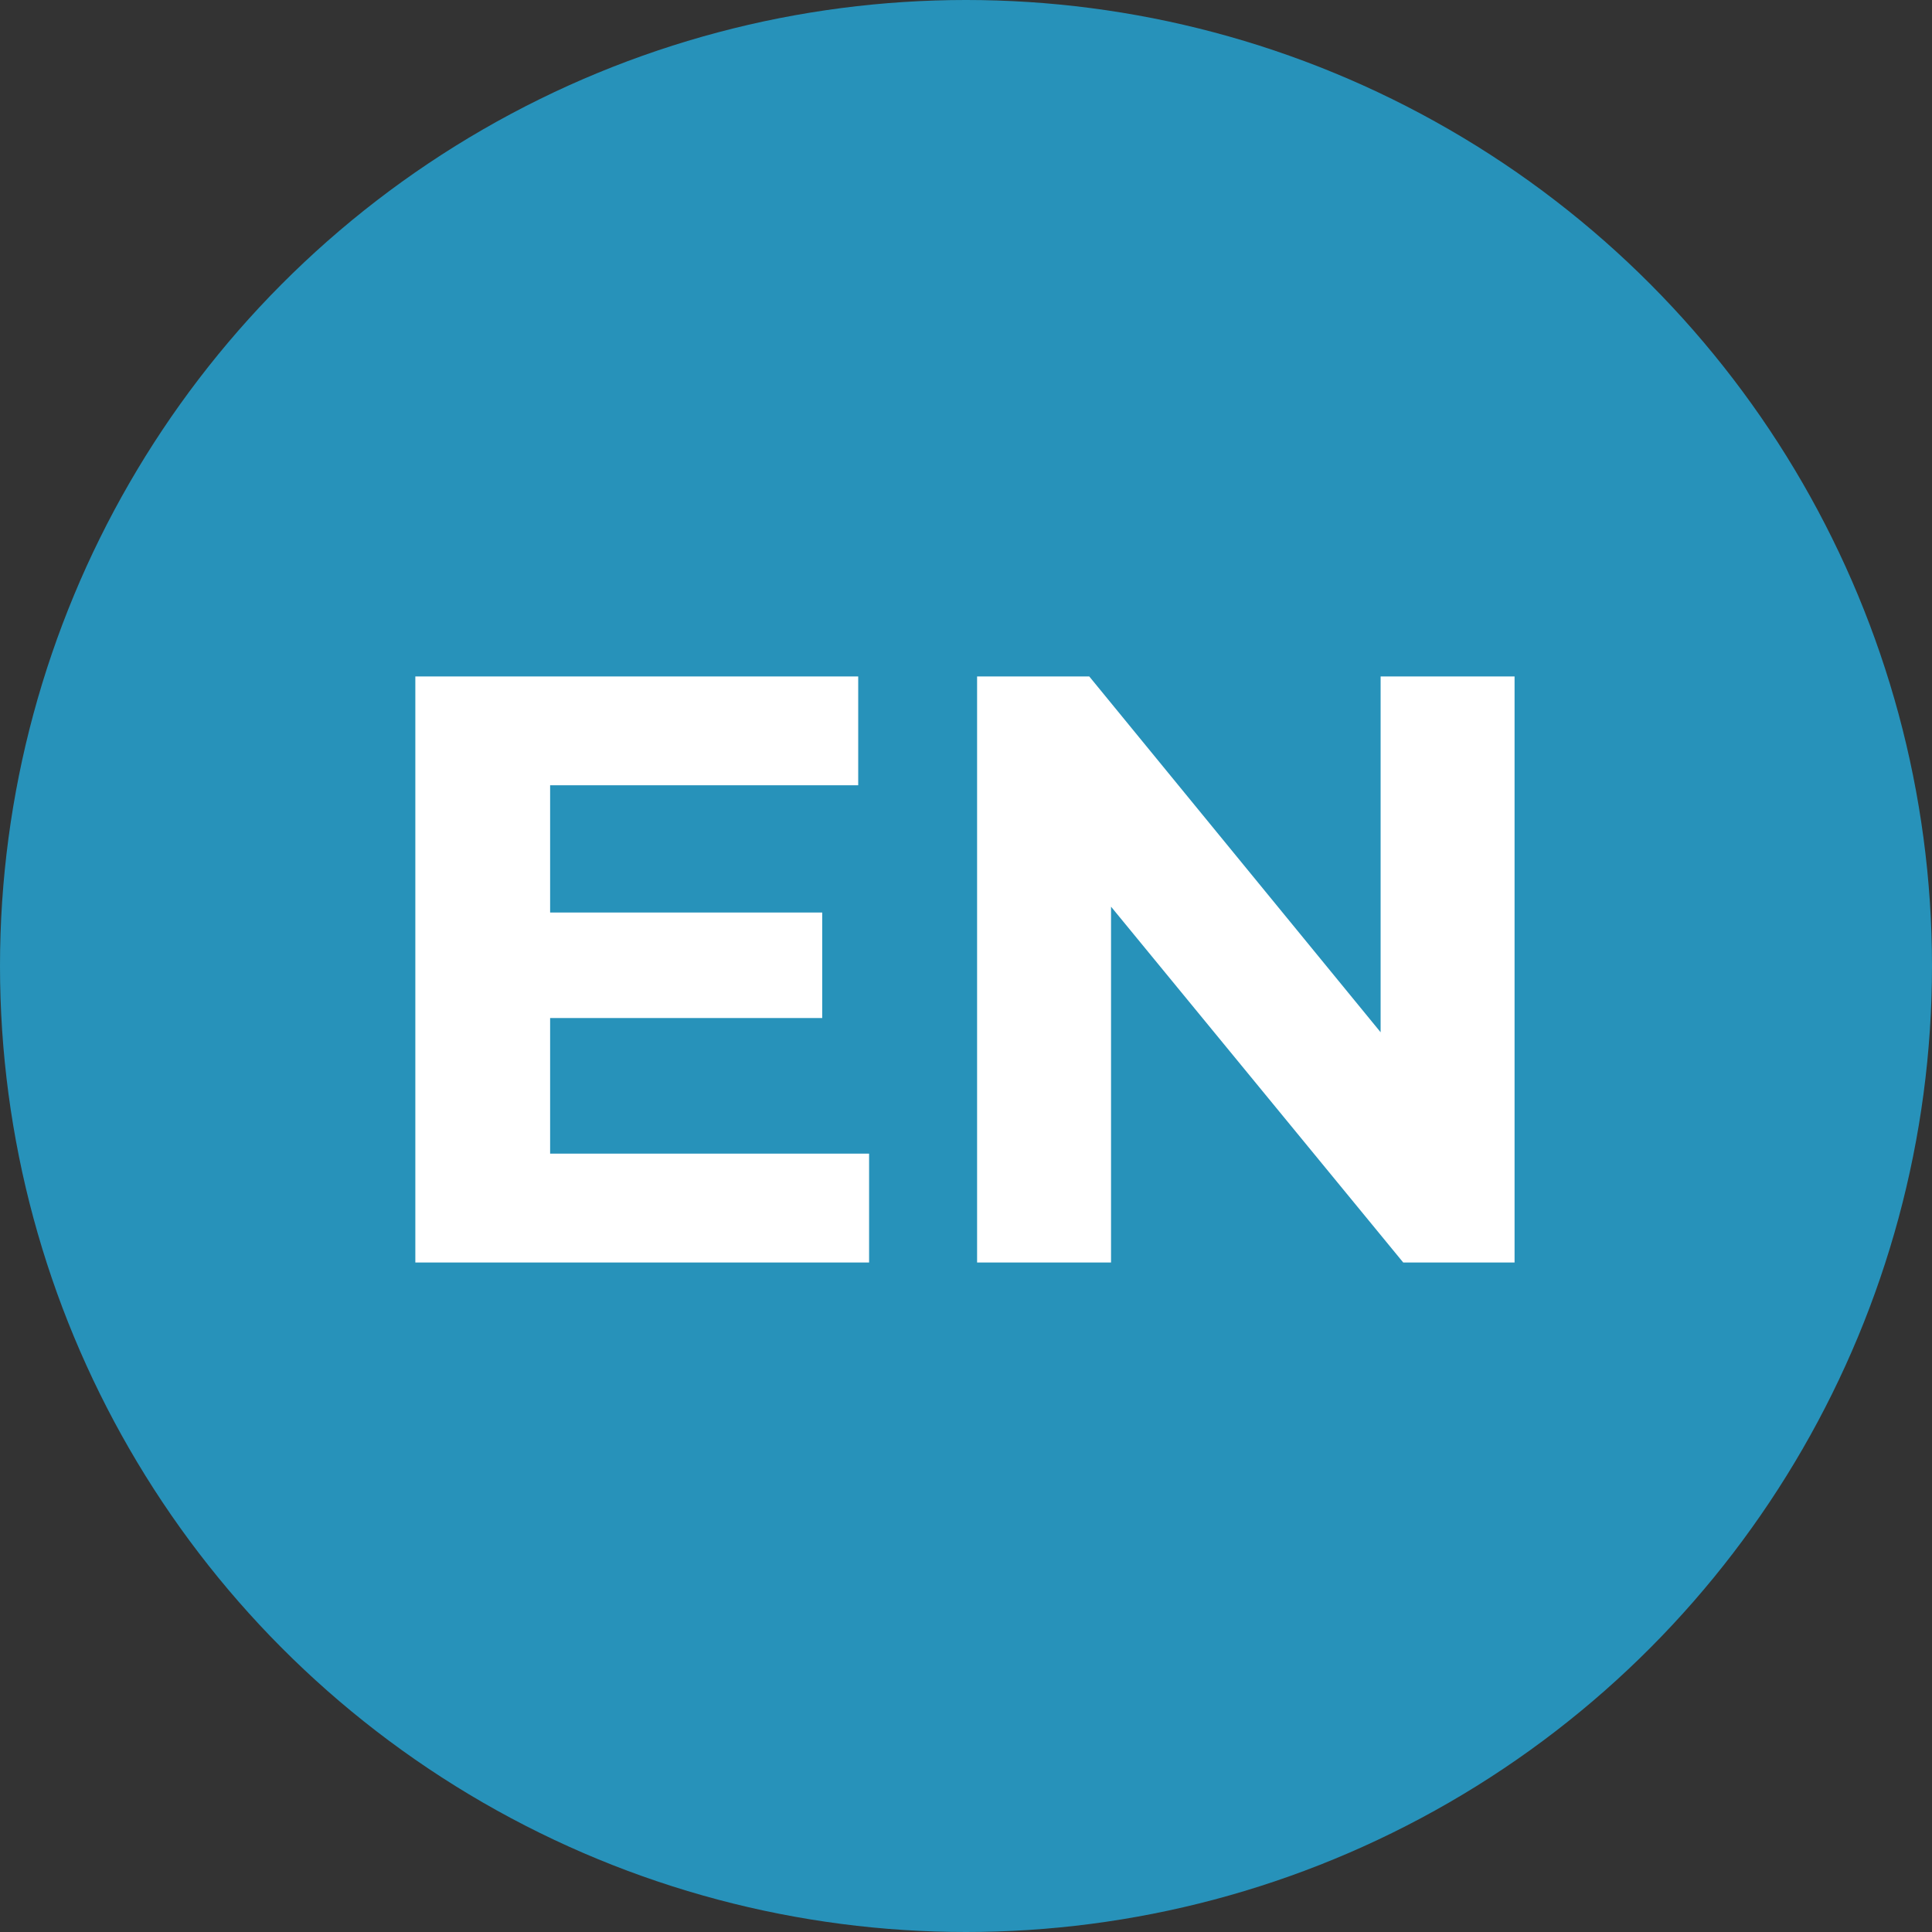
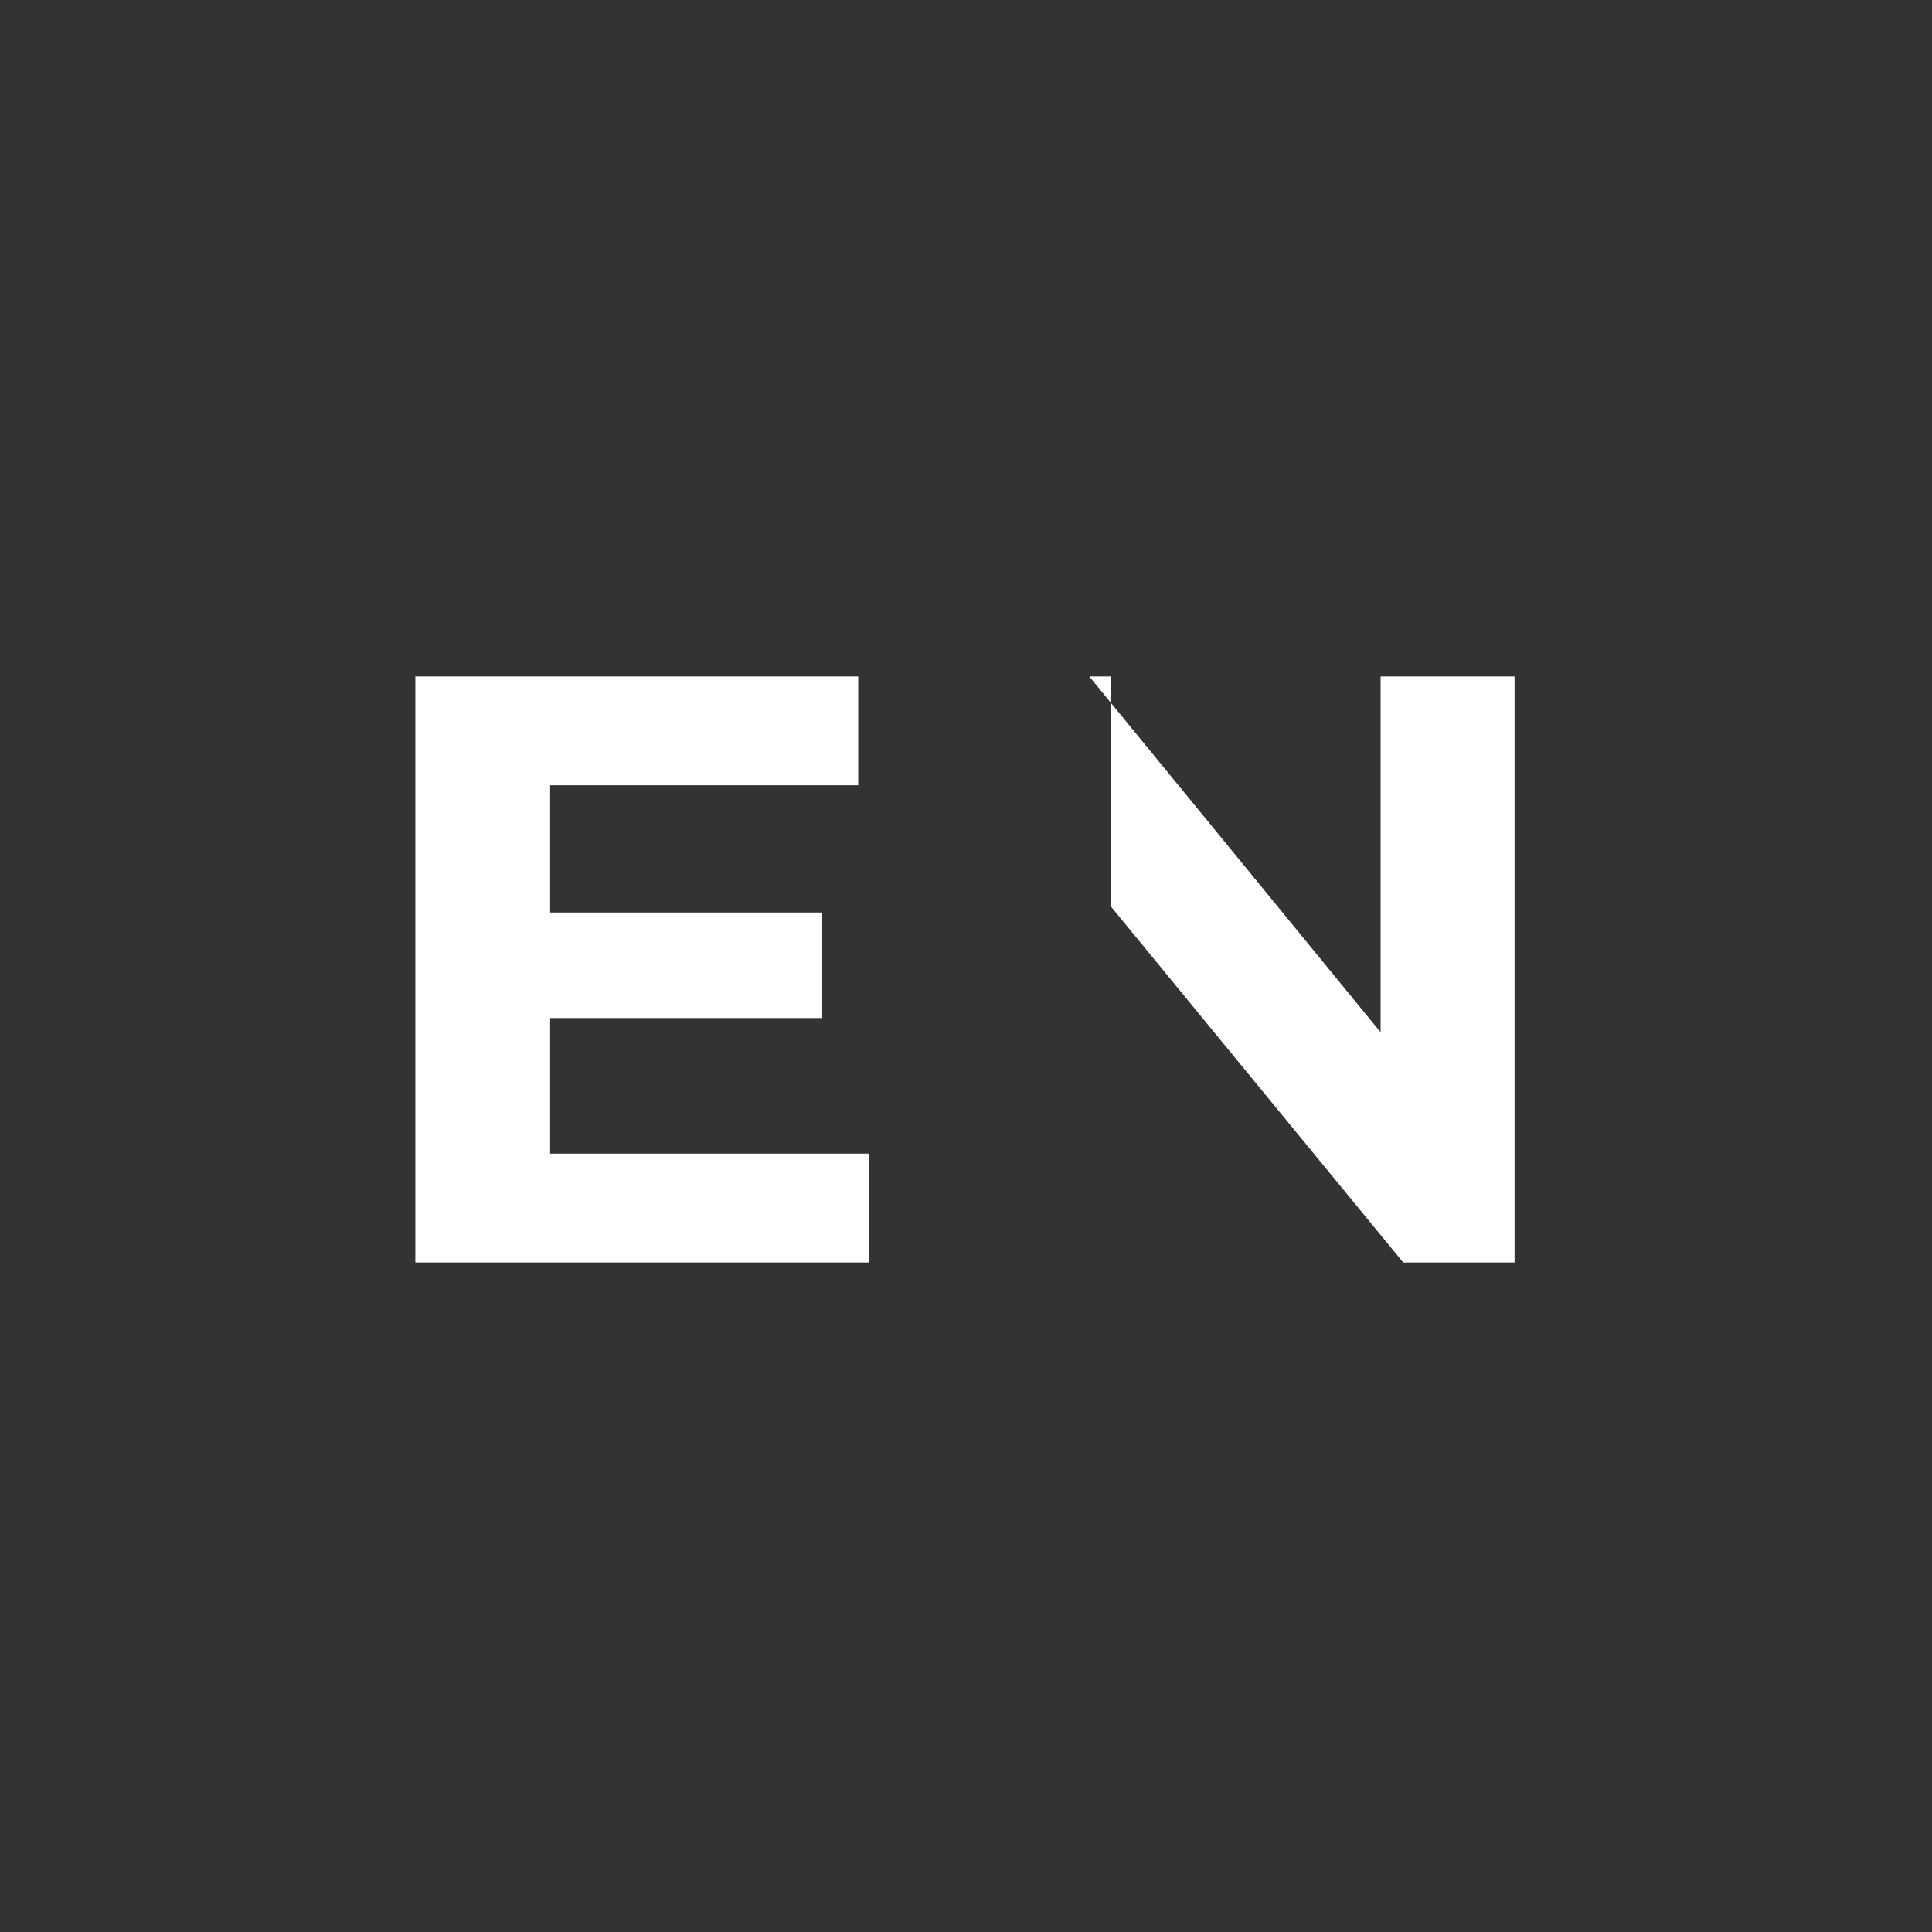
<svg xmlns="http://www.w3.org/2000/svg" width="311" height="311" viewBox="0 0 311 311">
  <rect x="0" y="0" width="311" height="311" fill="#333333" stroke="none" />
  <defs>
    <style>
      .cls-1 {
        fill: #2792ba;
      }

      .cls-2 {
        fill: #fff;
        fill-rule: evenodd;
      }
    </style>
  </defs>
-   <circle class="cls-1" cx="155.5" cy="155.5" r="155.5" />
-   <path id="EN_copy" data-name="EN copy" class="cls-2" d="M88.555,185.707V163.874h43.8v-16.98h-43.8V126.409h49.594V108.89H66.857v94.336H139.9V185.707H88.555ZM222.242,108.89v57.275l-46.9-57.275H157.285v94.336h21.562V145.95l47.034,57.276h17.924V108.89H222.242Z" />
+   <path id="EN_copy" data-name="EN copy" class="cls-2" d="M88.555,185.707V163.874h43.8v-16.98h-43.8V126.409h49.594V108.89H66.857v94.336H139.9V185.707H88.555ZM222.242,108.89v57.275l-46.9-57.275H157.285h21.562V145.95l47.034,57.276h17.924V108.89H222.242Z" />
</svg>